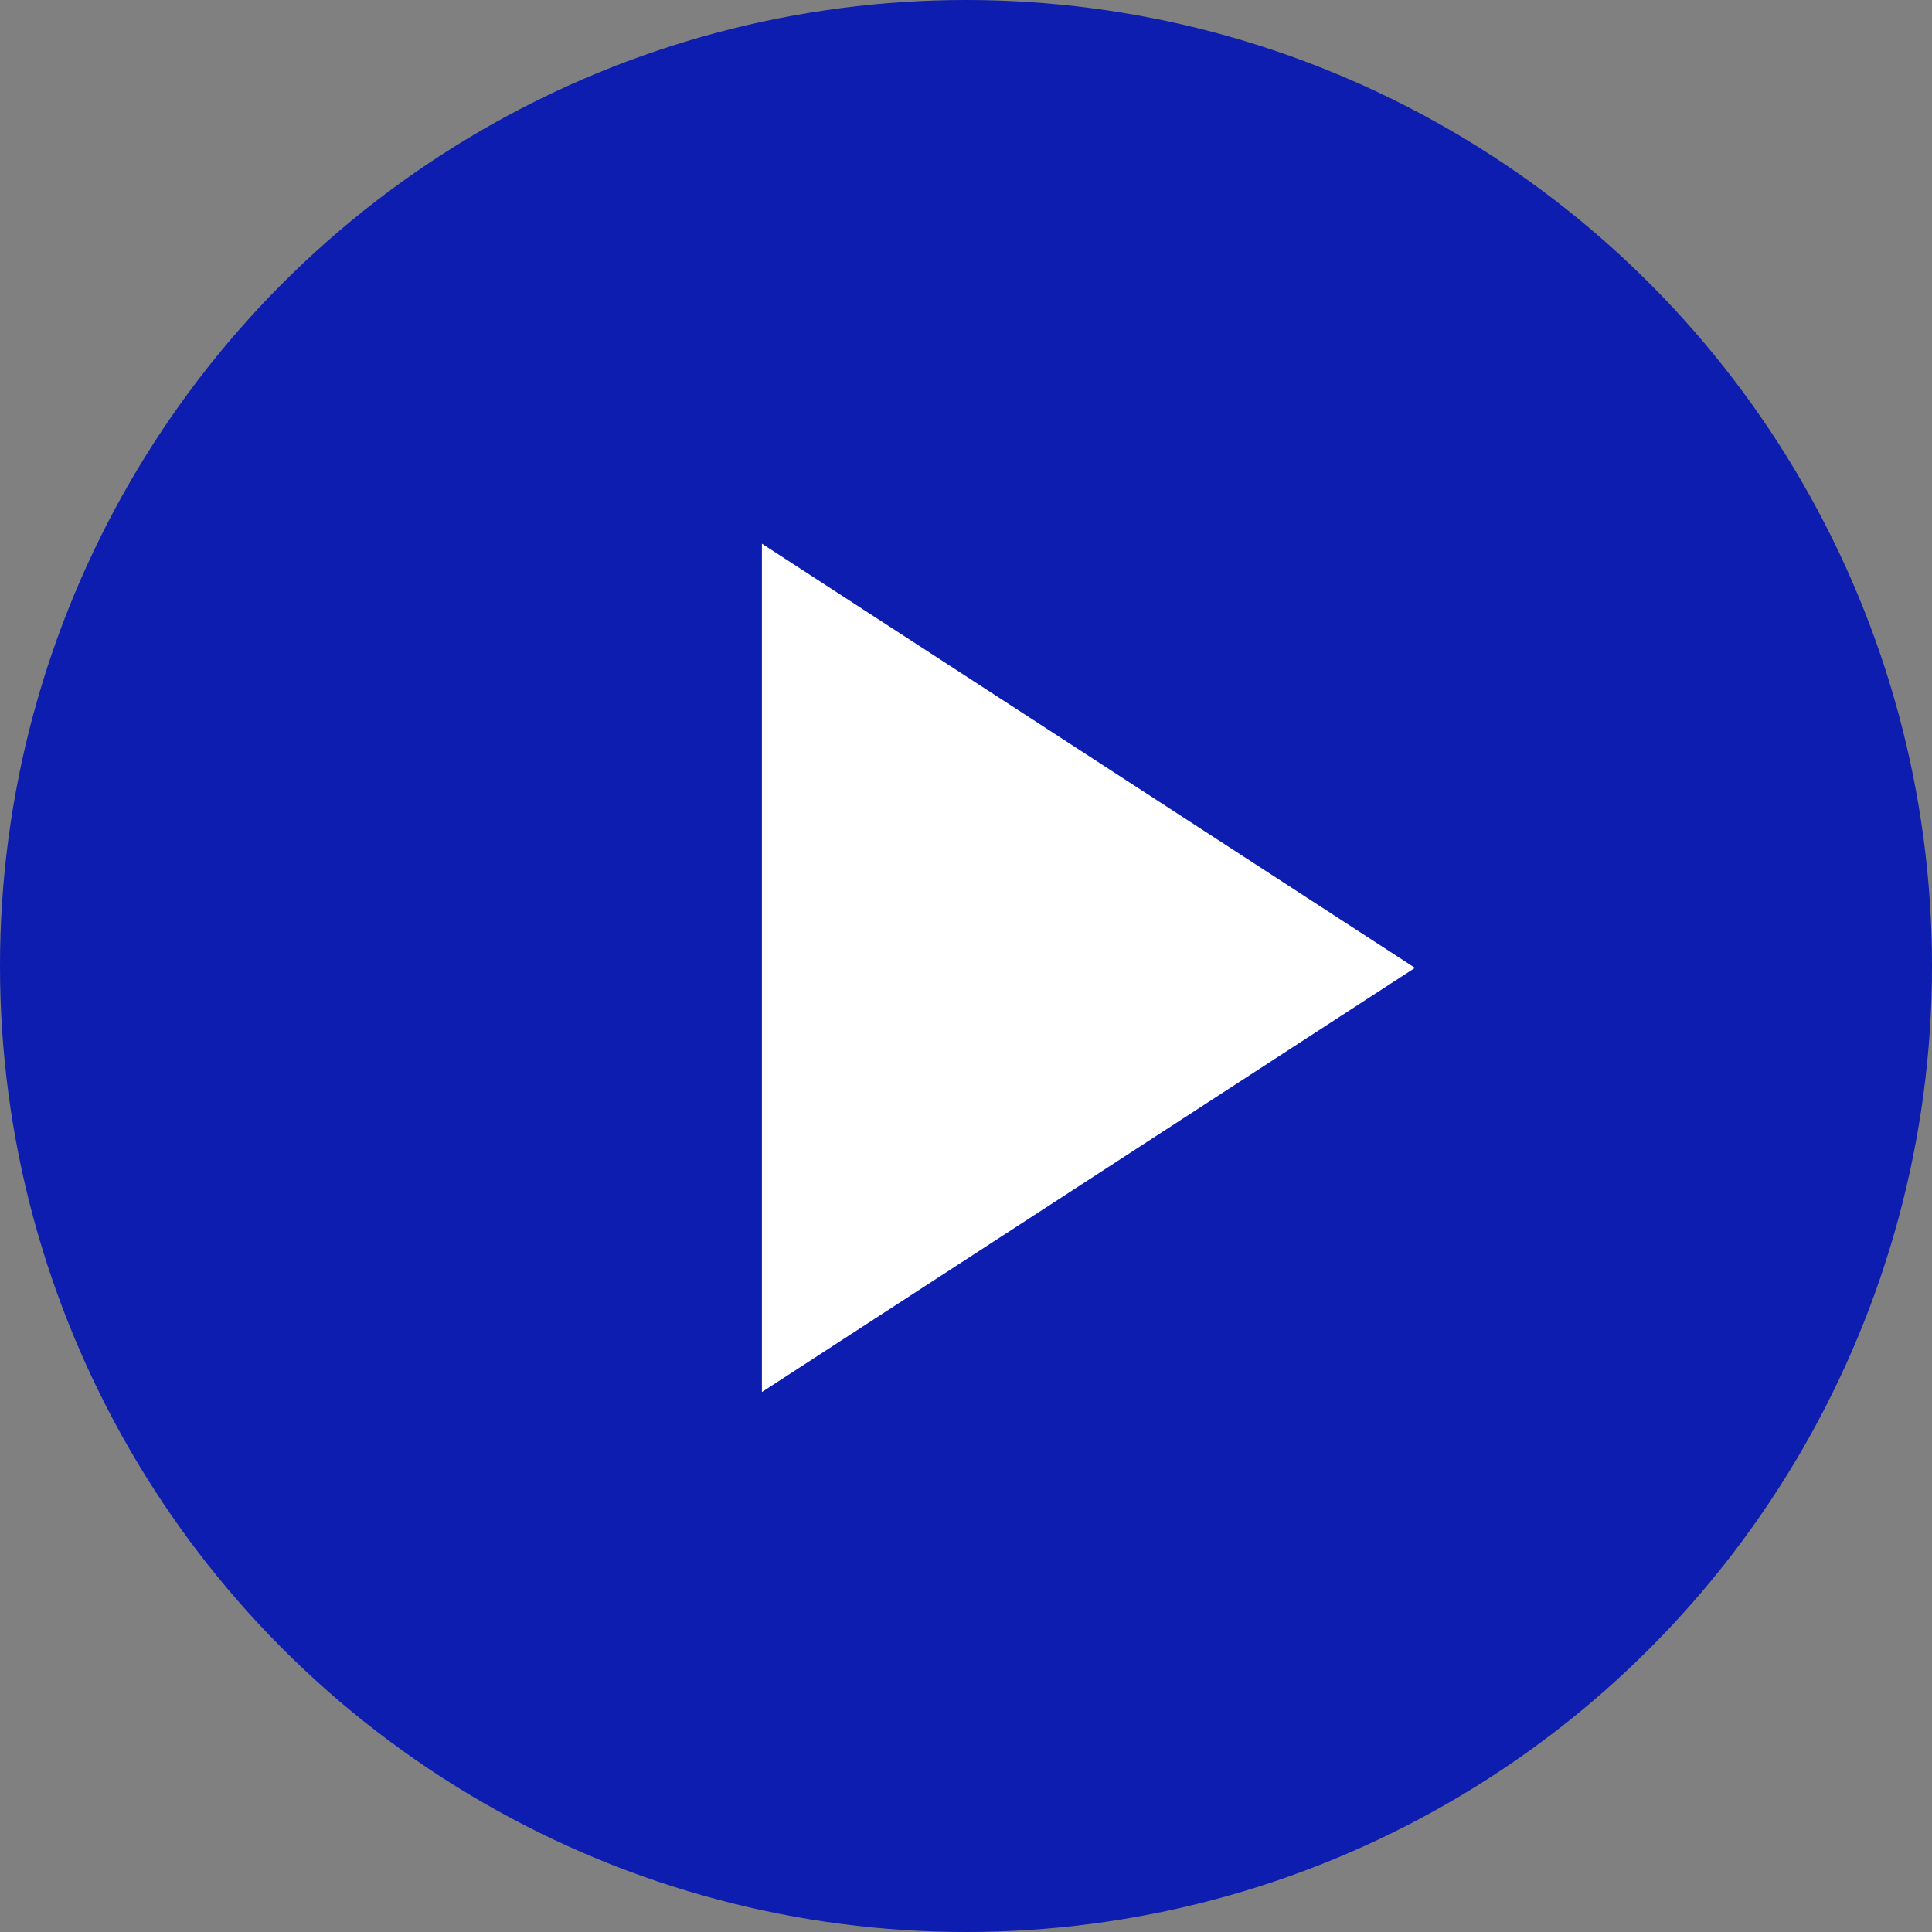
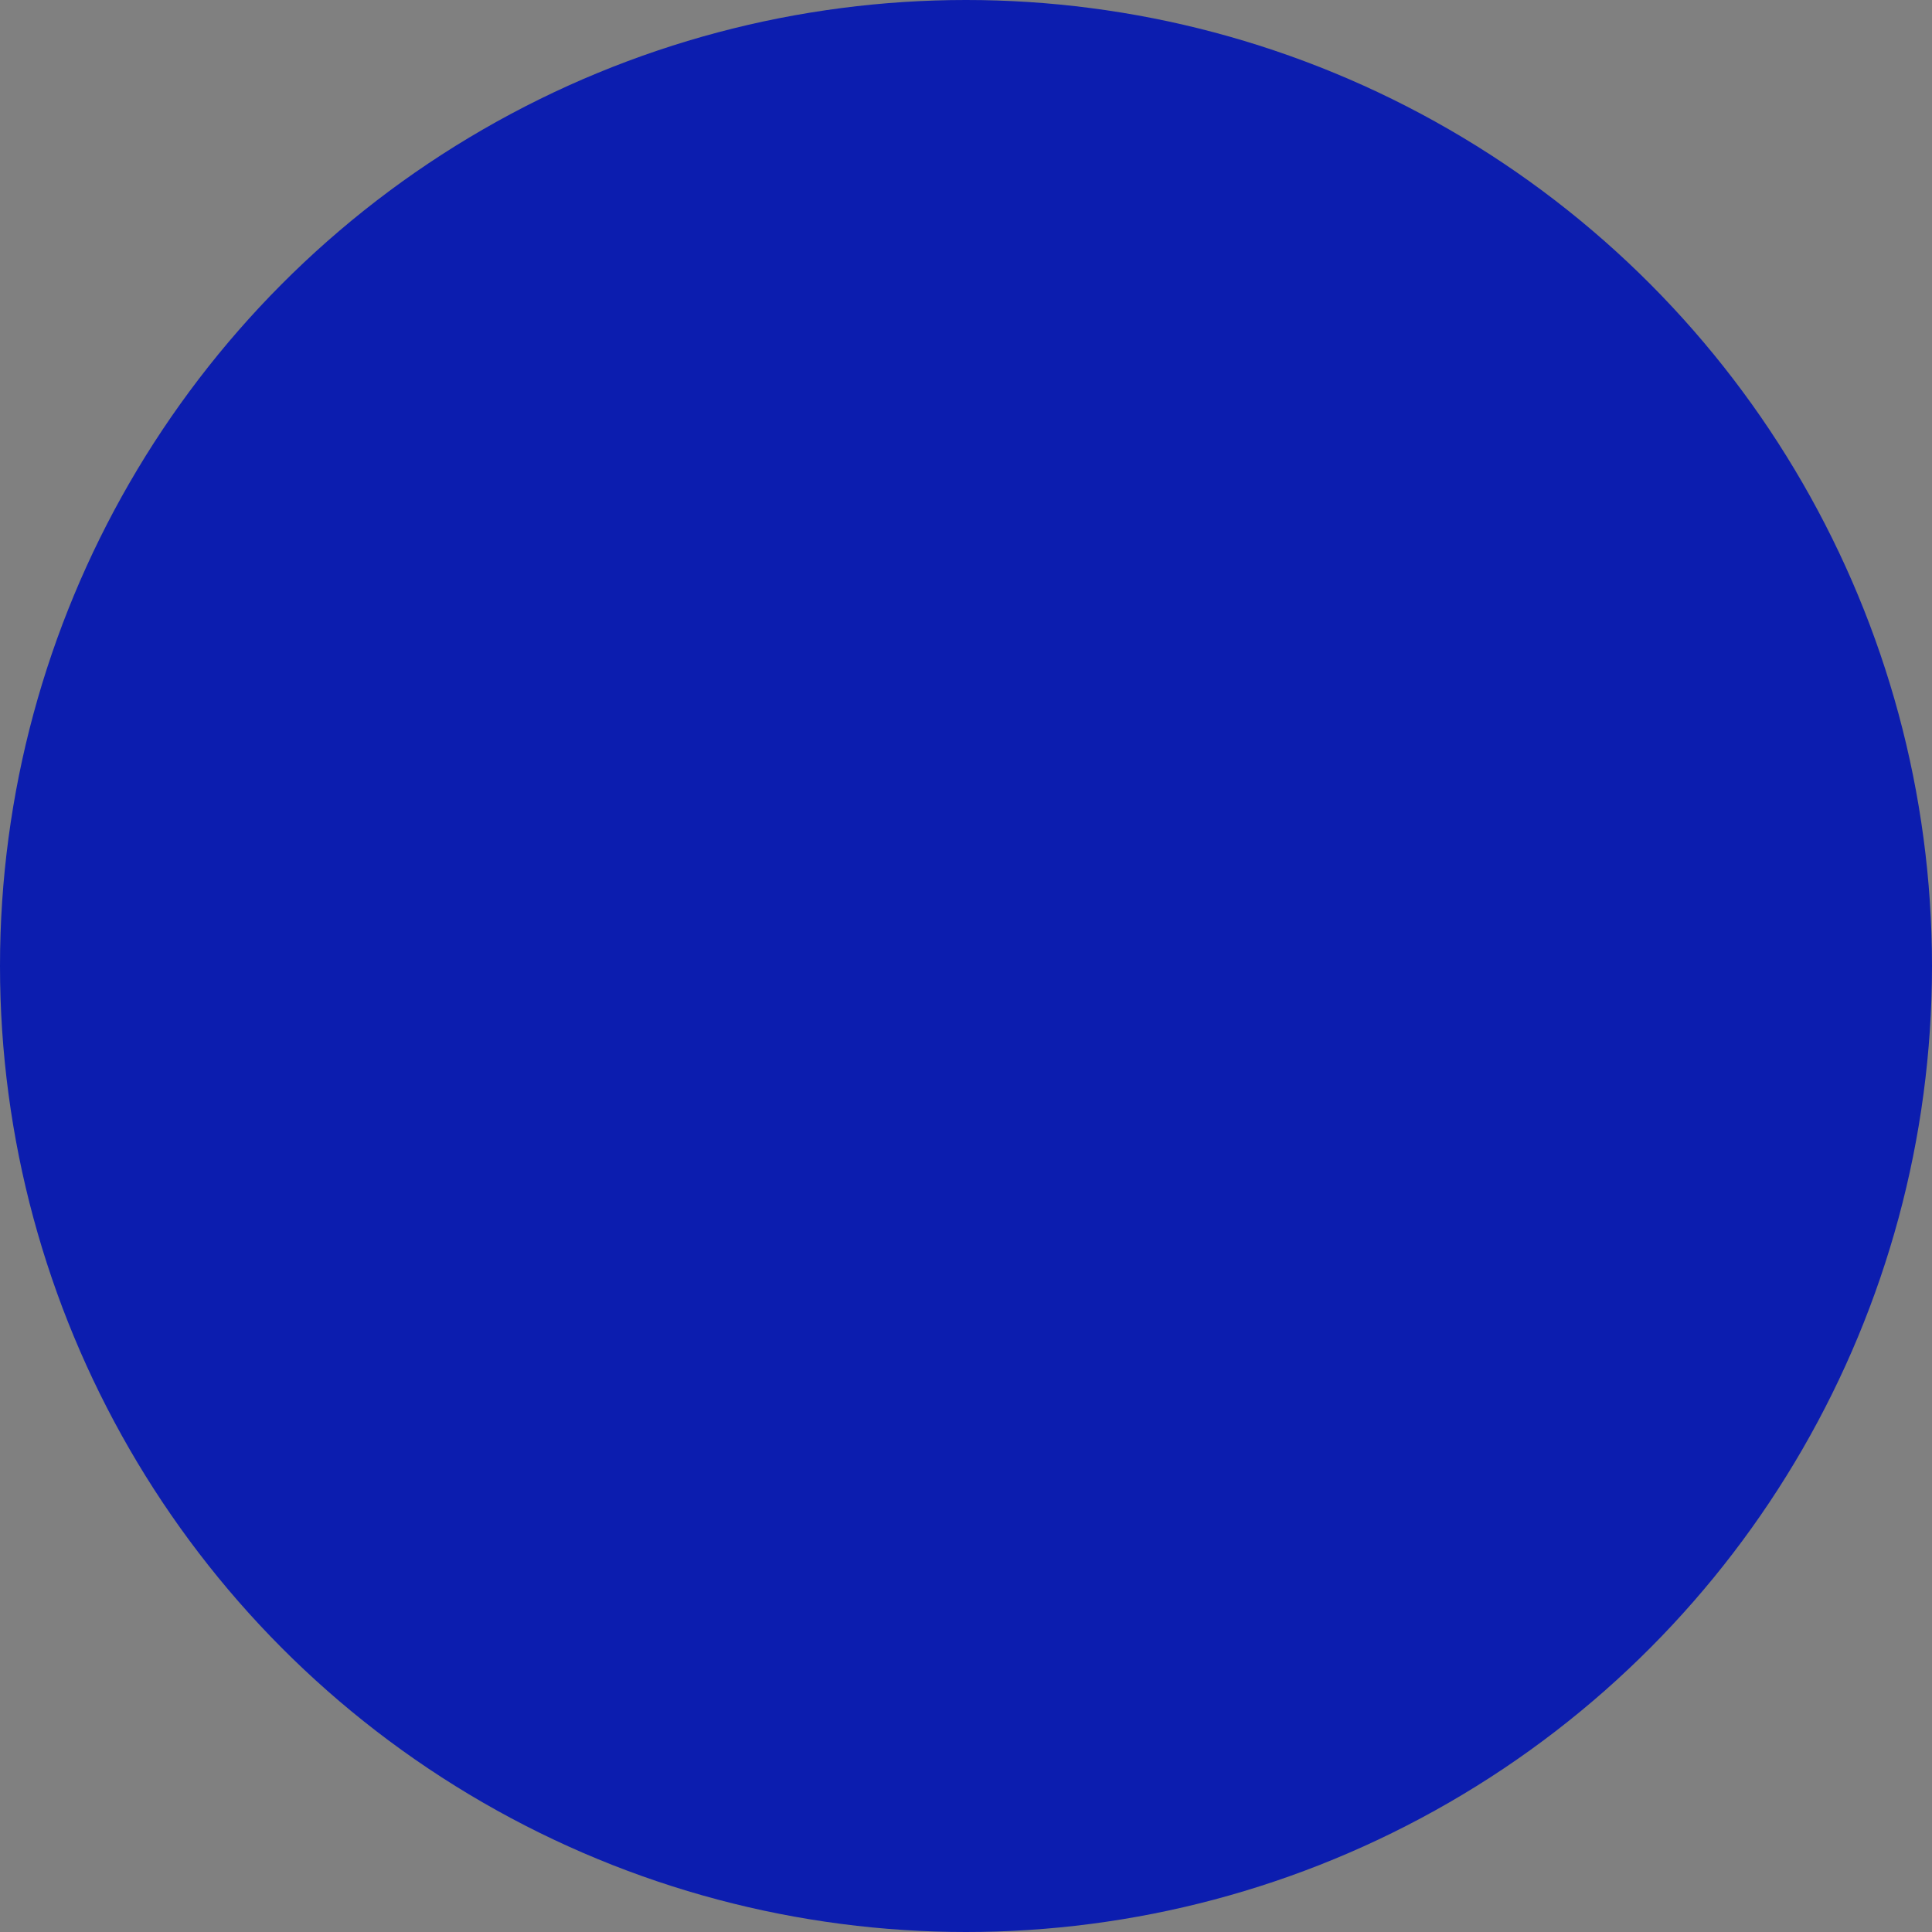
<svg xmlns="http://www.w3.org/2000/svg" width="125" height="125" viewBox="0 0 125 125" fill="none">
  <rect x="0" y="0" width="125" height="125" fill="#808080" stroke="none" />
  <circle cx="62.5" cy="62.5" r="62.5" fill="#0C1DAF" />
-   <path d="M91.549 62.62L49.295 90.064L49.295 35.175L91.549 62.62Z" fill="white" />
</svg>